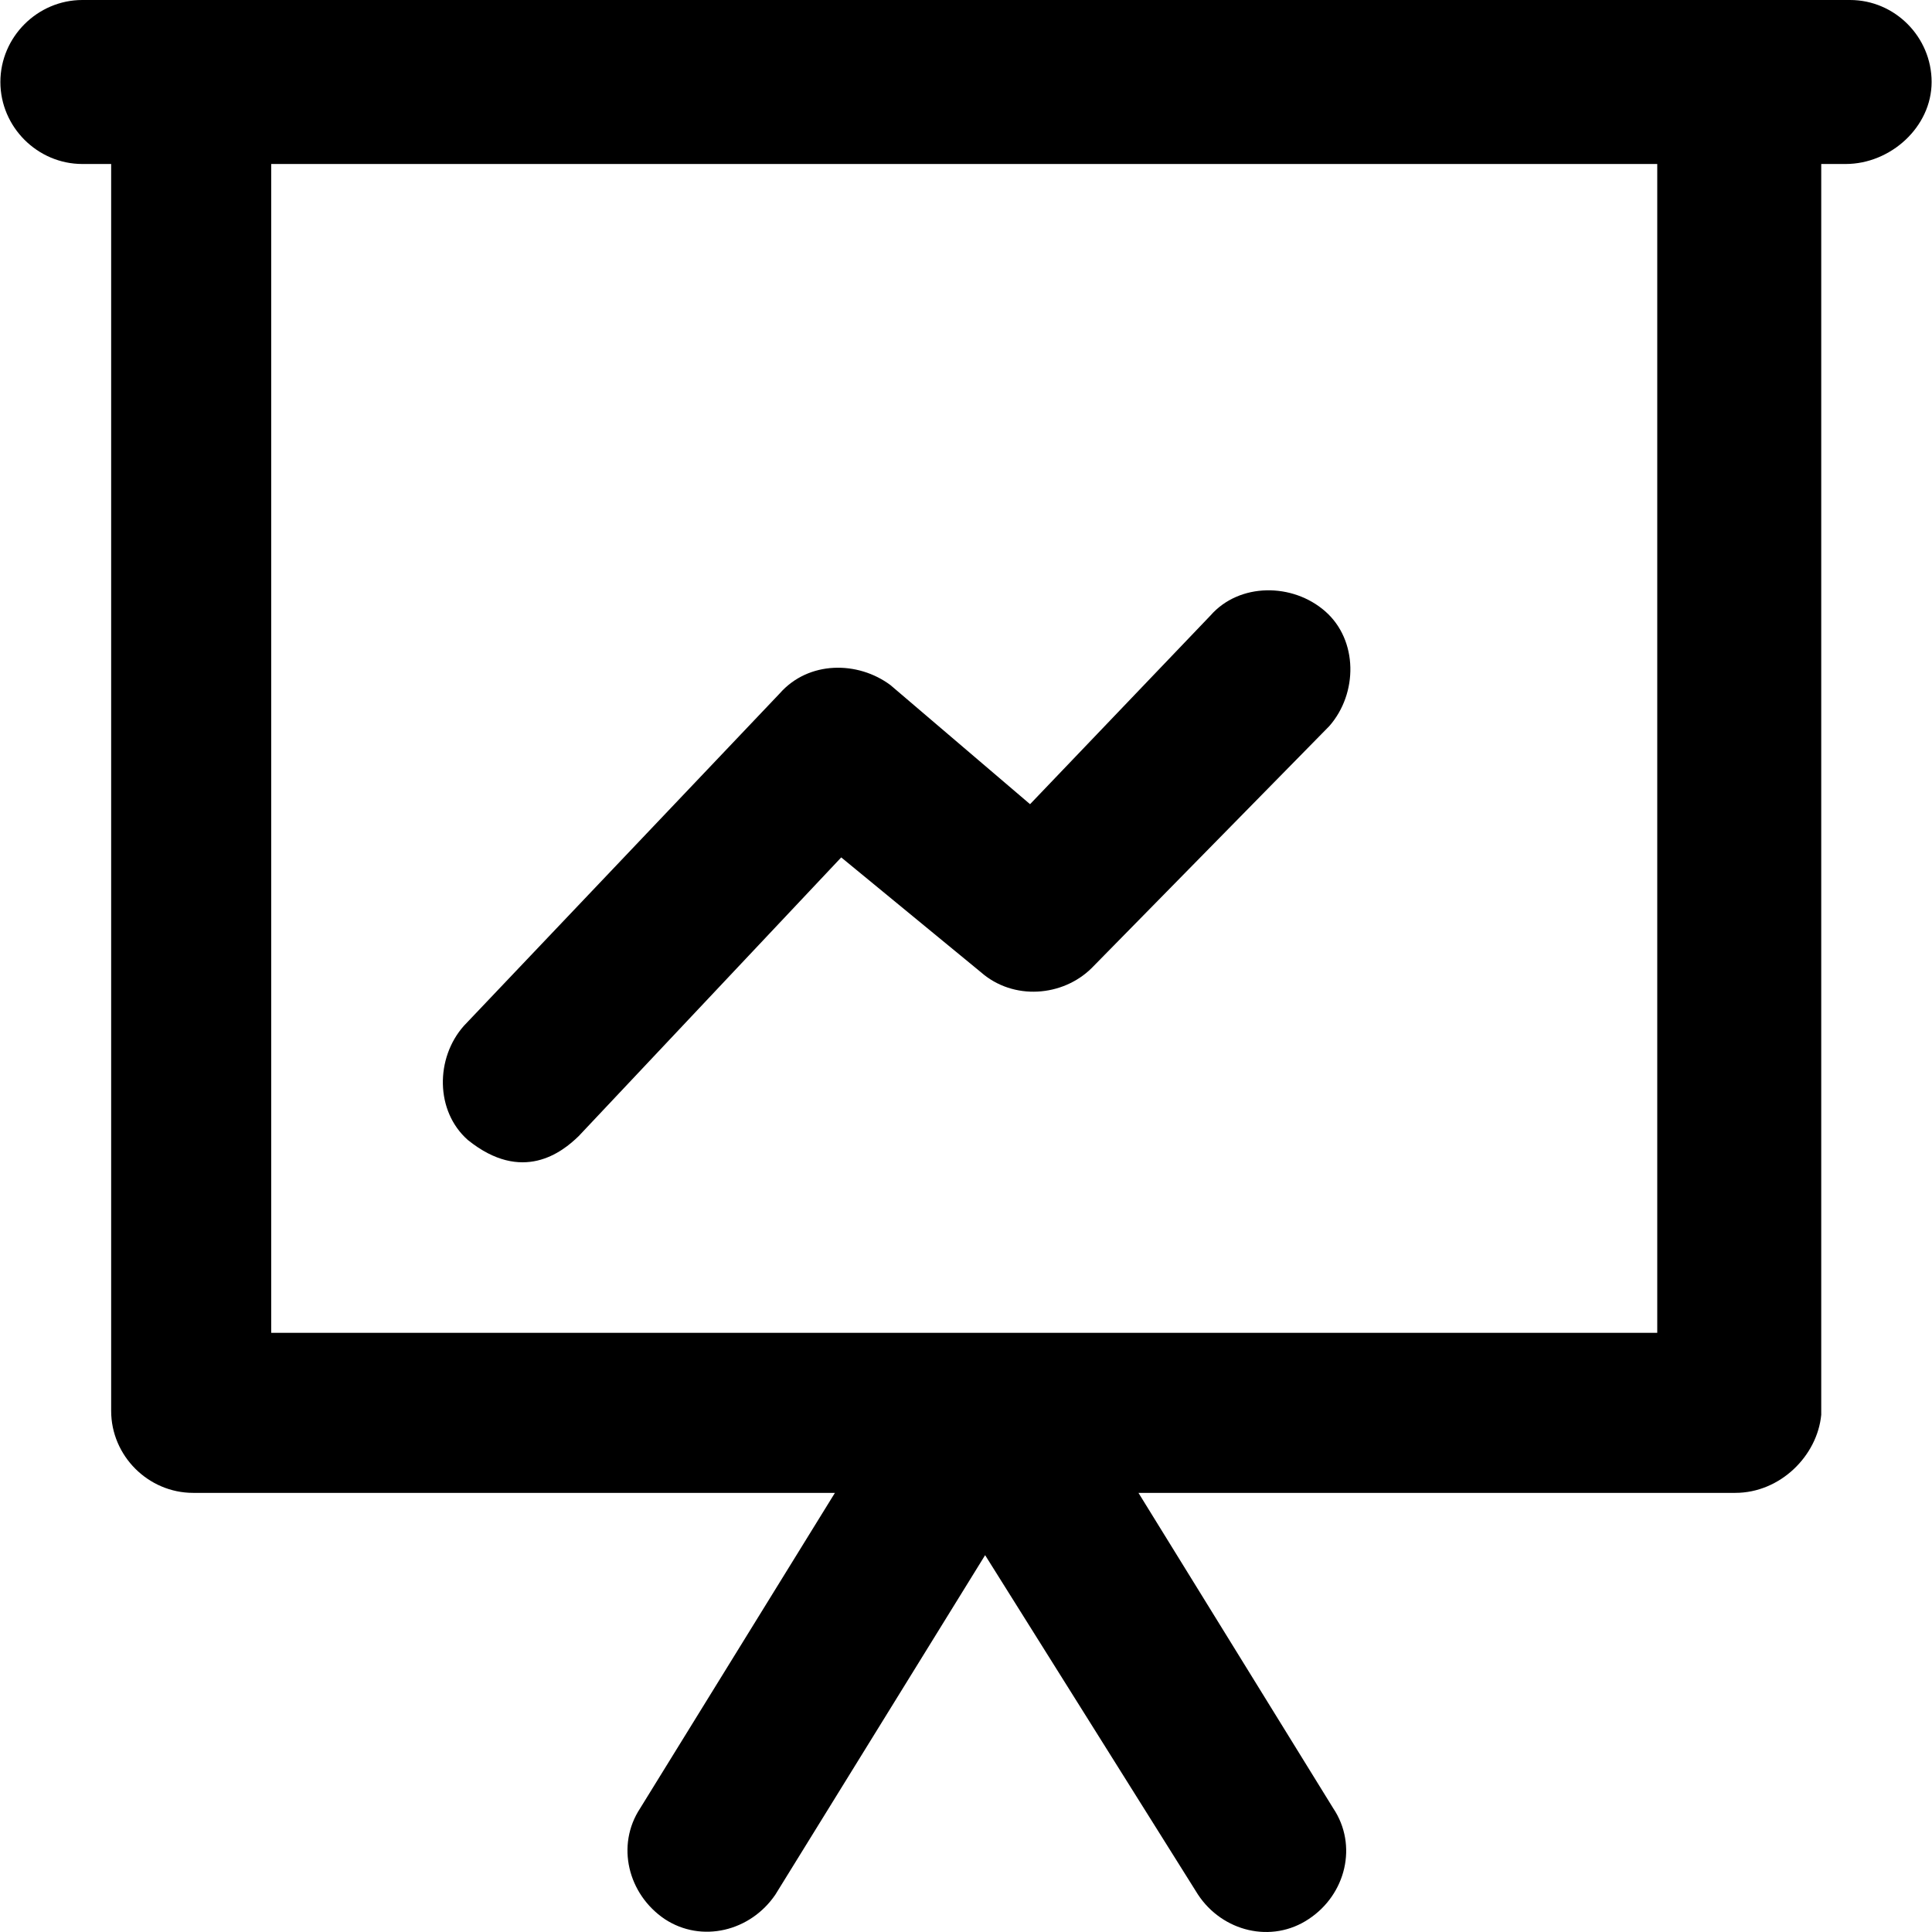
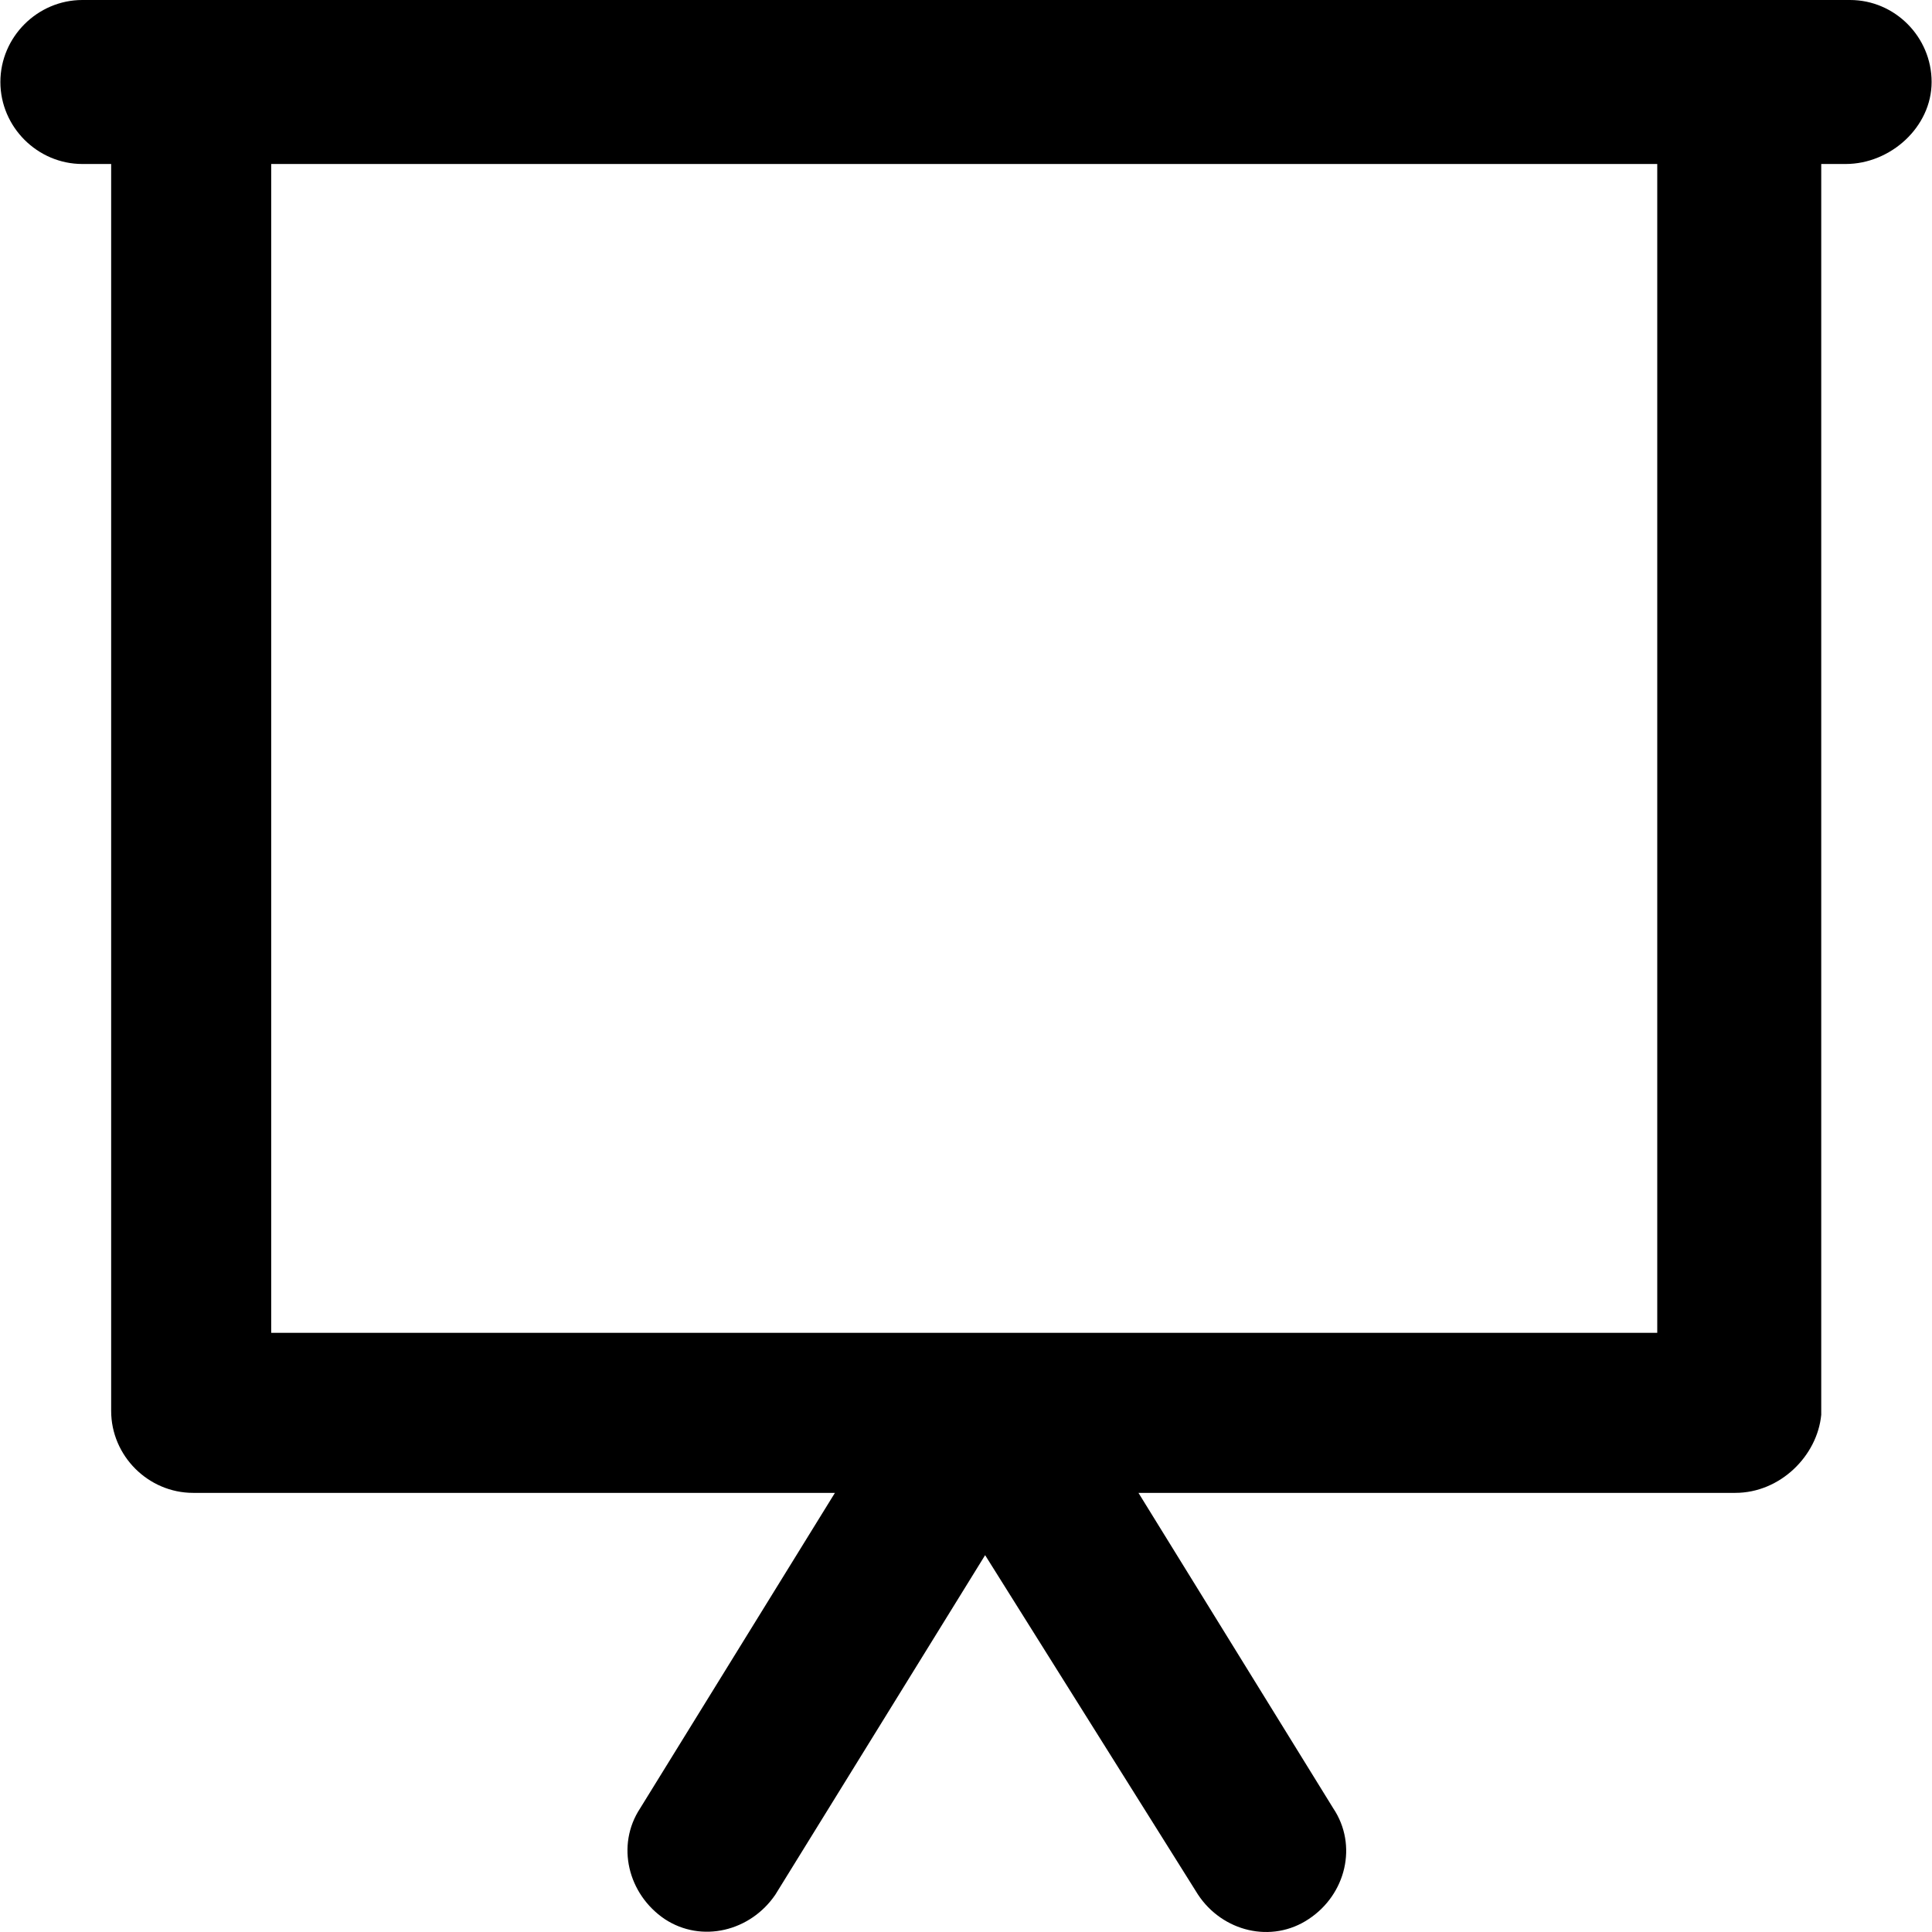
<svg xmlns="http://www.w3.org/2000/svg" version="1.1" id="Capa_1" x="0px" y="0px" viewBox="0 0 490.094 490.094" style="enable-background:new 0 0 490.094 490.094;" xml:space="preserve">
  <g>
    <g>
      <path d="M469.297,0h-448.4c-11.4,0-20.8,9.4-20.8,20.8s9.4,20.8,20.8,20.8h7.3v316.3c0,11.4,9.4,20.8,20.8,20.8h162.8l-49.4,80    c-6.2,9.4-3.1,21.8,6.2,28.1c9.4,6.2,21.8,3.1,28.1-6.2l53.2-86.1l54,86.1c6.2,9.4,18.7,12.5,28.1,6.2c9.4-6.2,12.5-18.7,6.2-28.1    l-49.4-80h151.4c11.4,0,20.8-9.4,21.8-19.8V41.6h6.2c11.4,0,21.8-9.4,21.8-20.8S480.697,0,469.297,0z M420.397,338.1h-351.6V41.6    h351.6V338.1z" />
-       <path d="M118.697,289.2c13.8,11.1,23.9,3.1,28.1-1l66.6-70.7l35.4,29.1c8.3,7.3,20.8,6.2,28.1-1l60.3-61.4    c7.3-8.3,7.3-21.8-1-29.1s-21.8-7.3-29.1,1l-45.8,47.9l-35.4-30.2c-8.3-6.2-20.8-6.2-28.1,2.1l-80.1,84.3    C110.397,268.4,110.397,281.9,118.697,289.2z" />
    </g>
  </g>
  <g>
</g>
  <g>
</g>
  <g>
</g>
  <g>
</g>
  <g>
</g>
  <g>
</g>
  <g>
</g>
  <g>
</g>
  <g>
</g>
  <g>
</g>
  <g>
</g>
  <g>
</g>
  <g>
</g>
  <g>
</g>
  <g>
</g>
</svg>